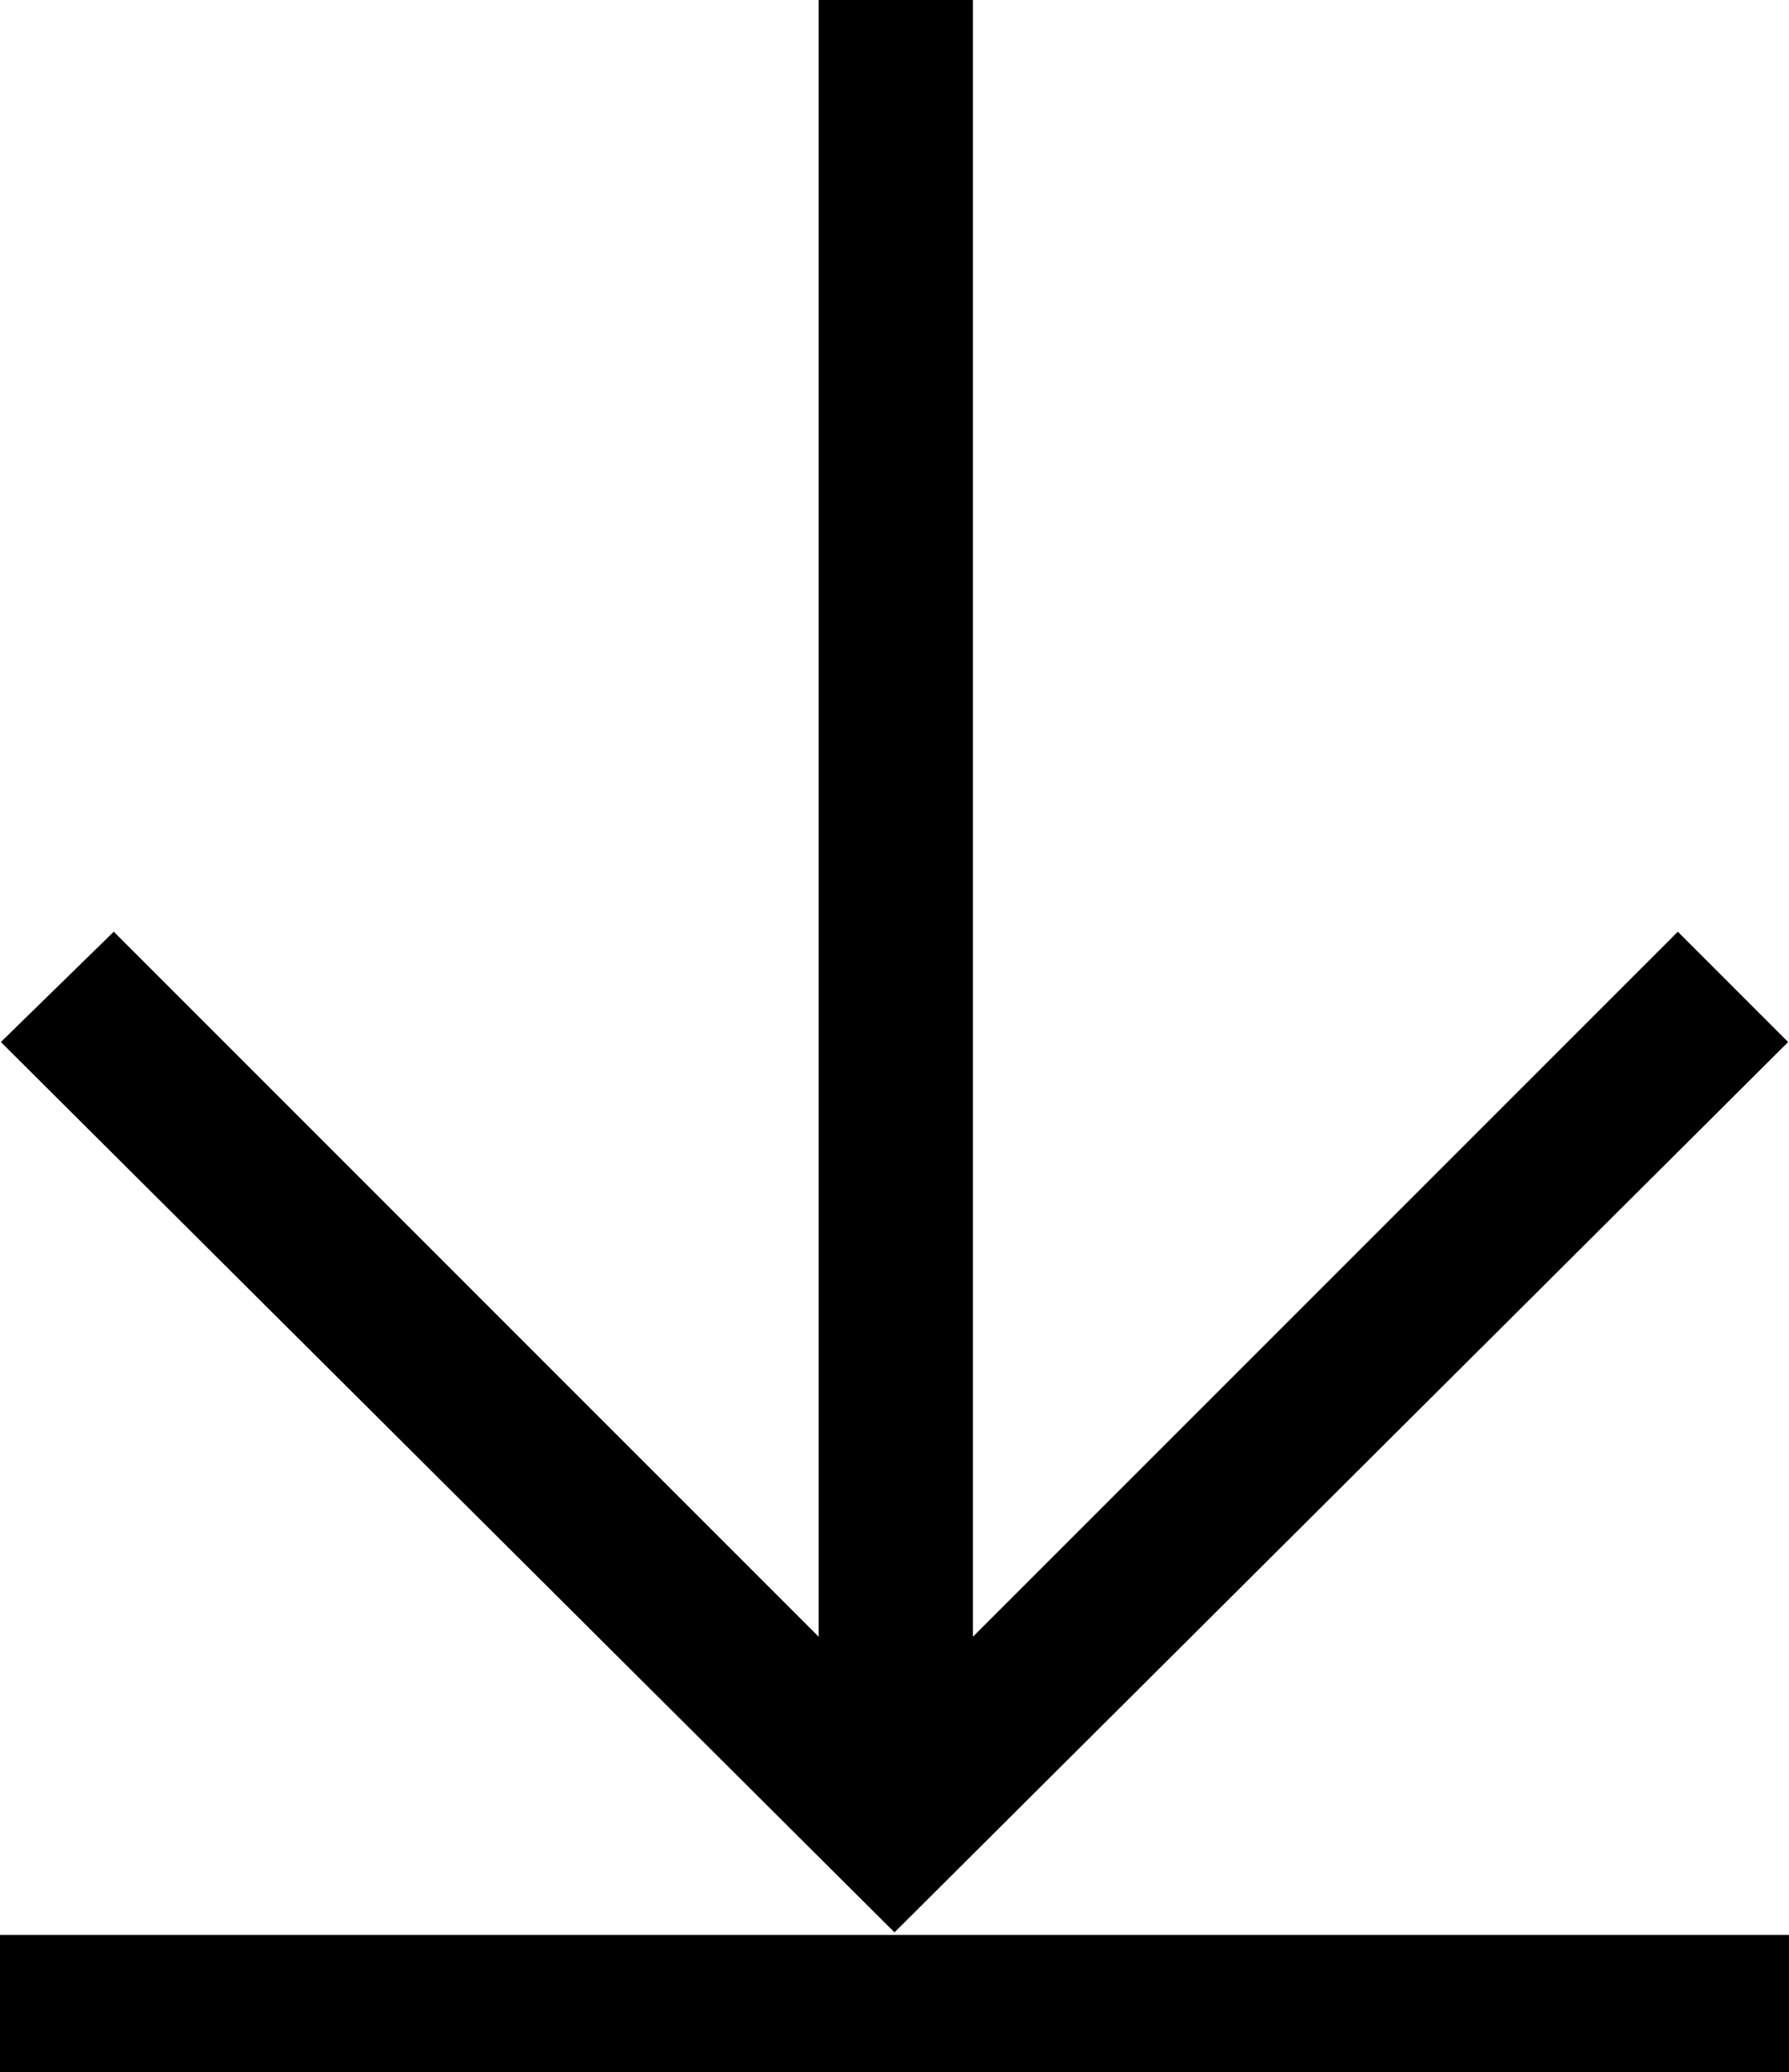
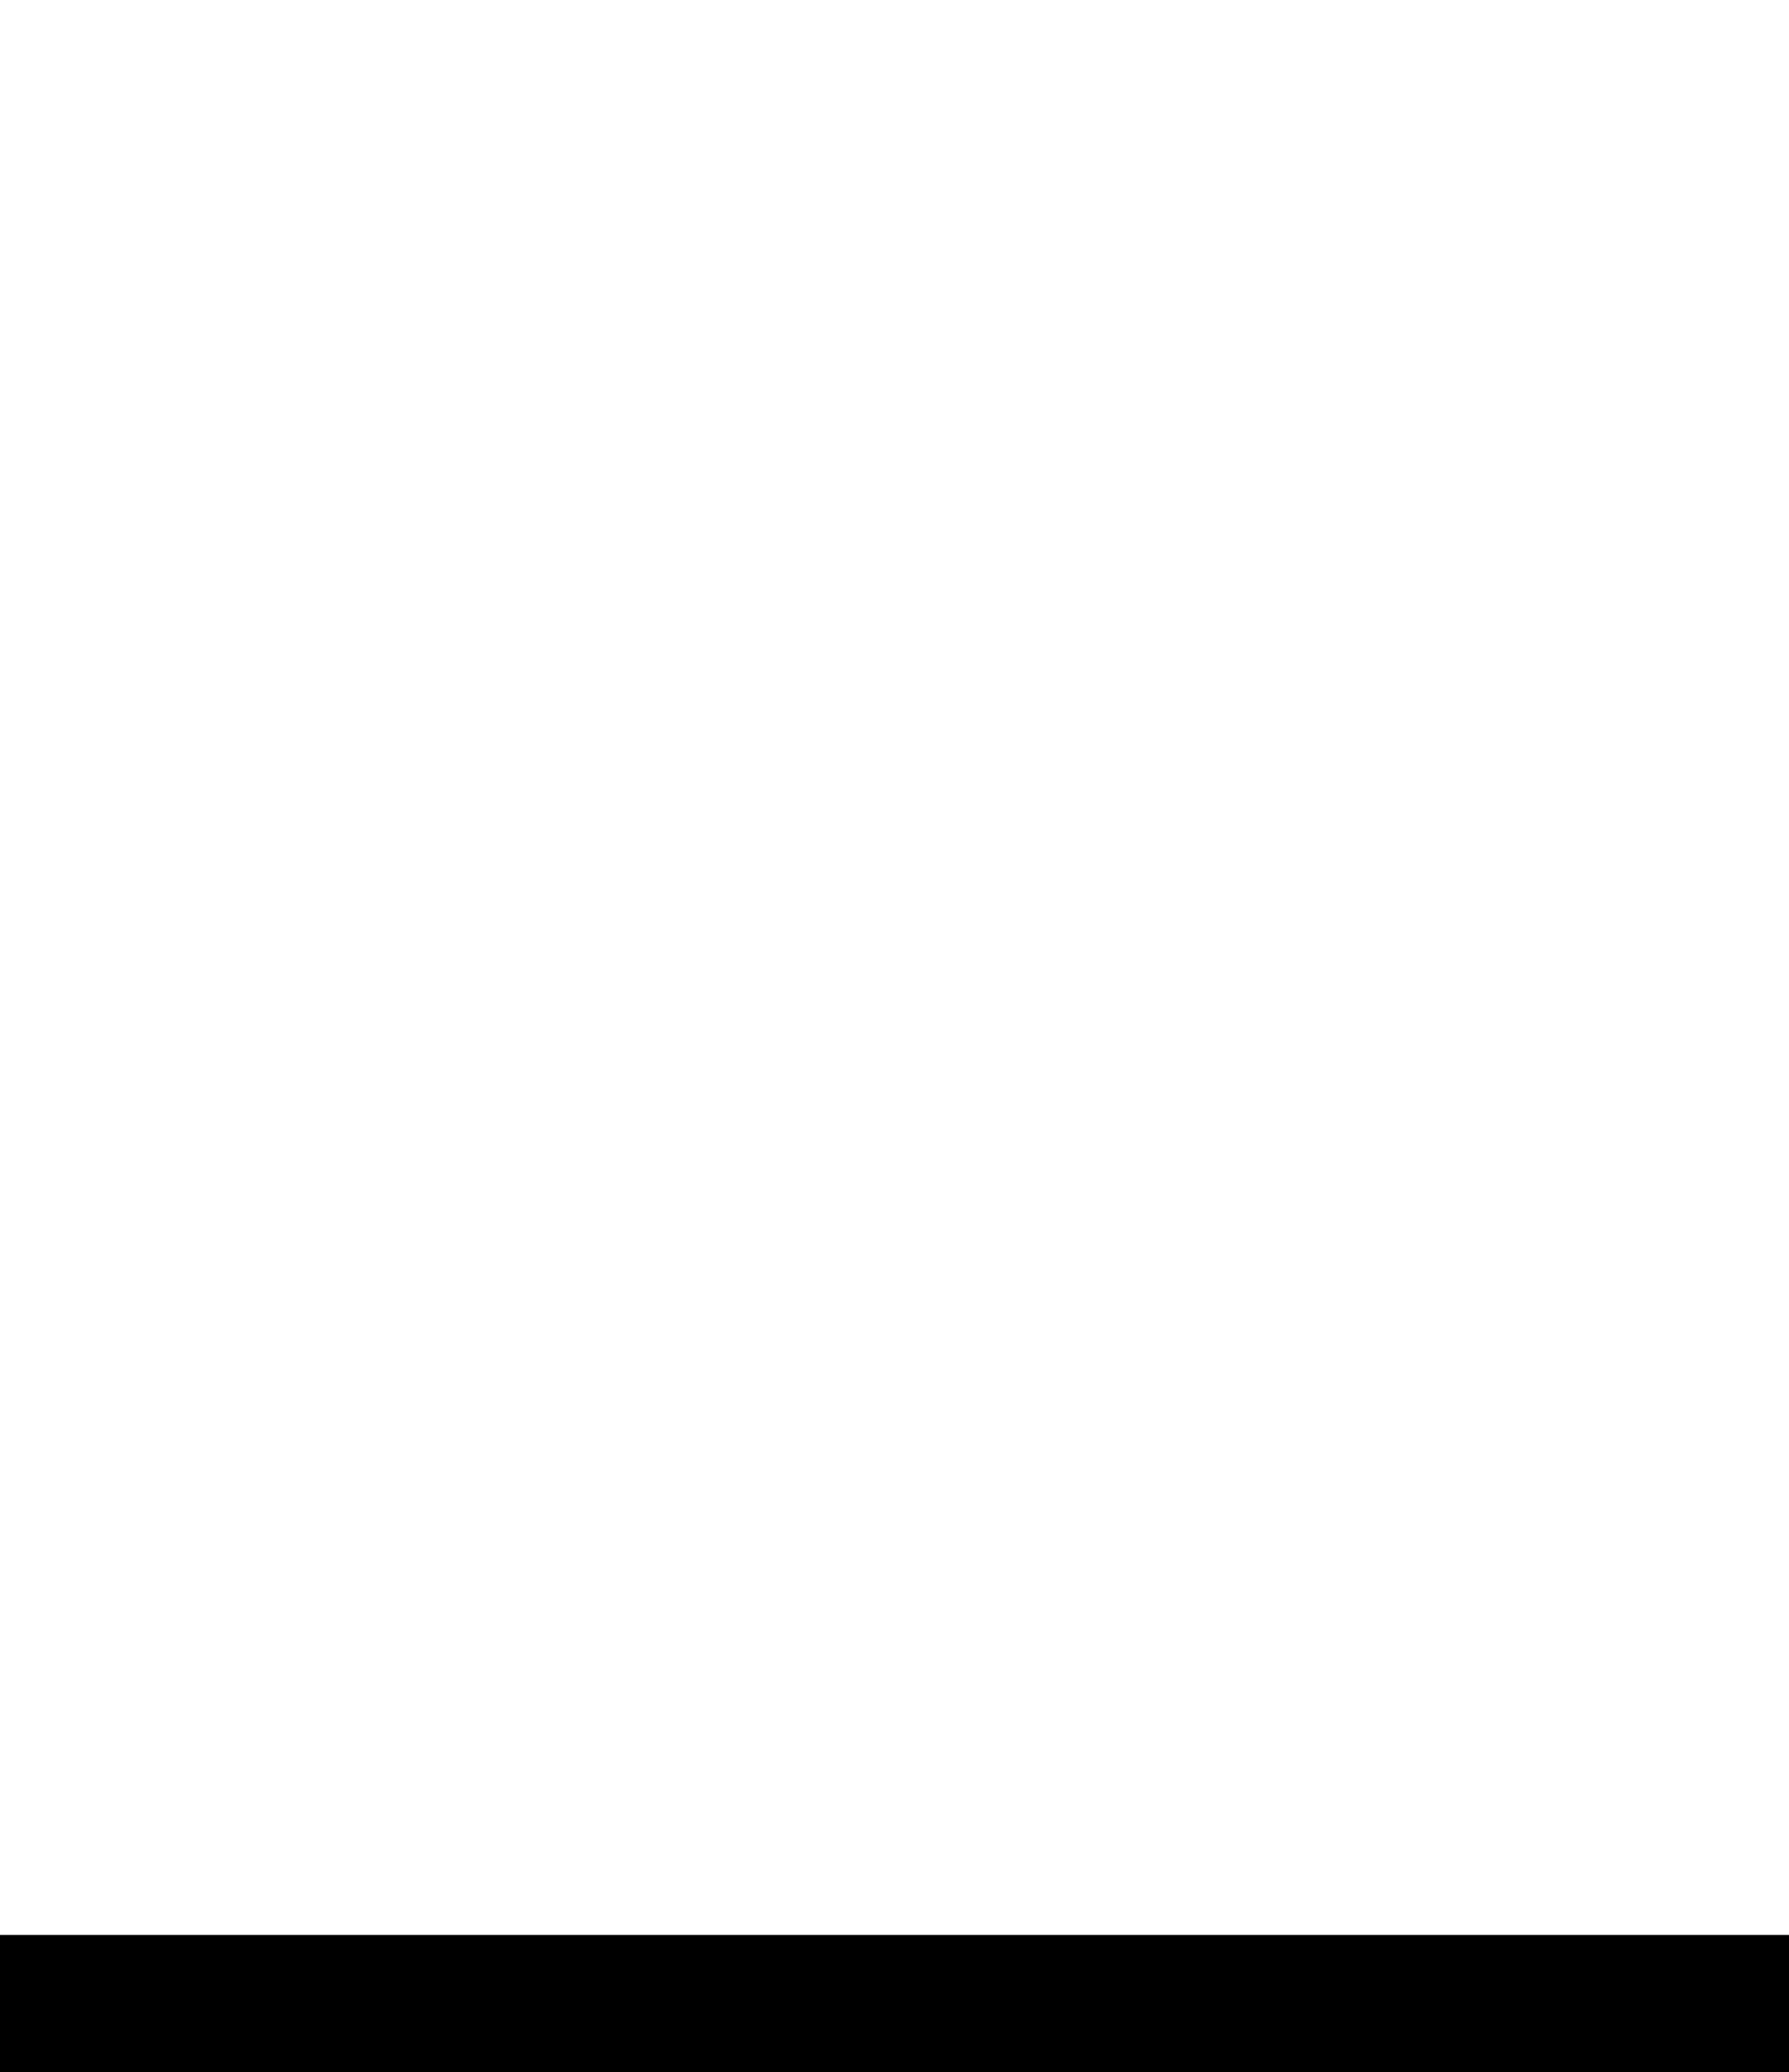
<svg xmlns="http://www.w3.org/2000/svg" viewBox="0 0 207.6 240.4">
  <g id="Layer_2" data-name="Layer 2">
    <g id="Layer_1-2" data-name="Layer 1">
-       <polygon points="112.9 0 112.9 189.9 194.7 108.1 207.5 120.9 103.8 224.2 0.1 120.9 13.2 108.1 95 189.9 95 0 112.9 0" />
      <rect y="224.5" width="207.6" height="15.9" />
    </g>
  </g>
</svg>